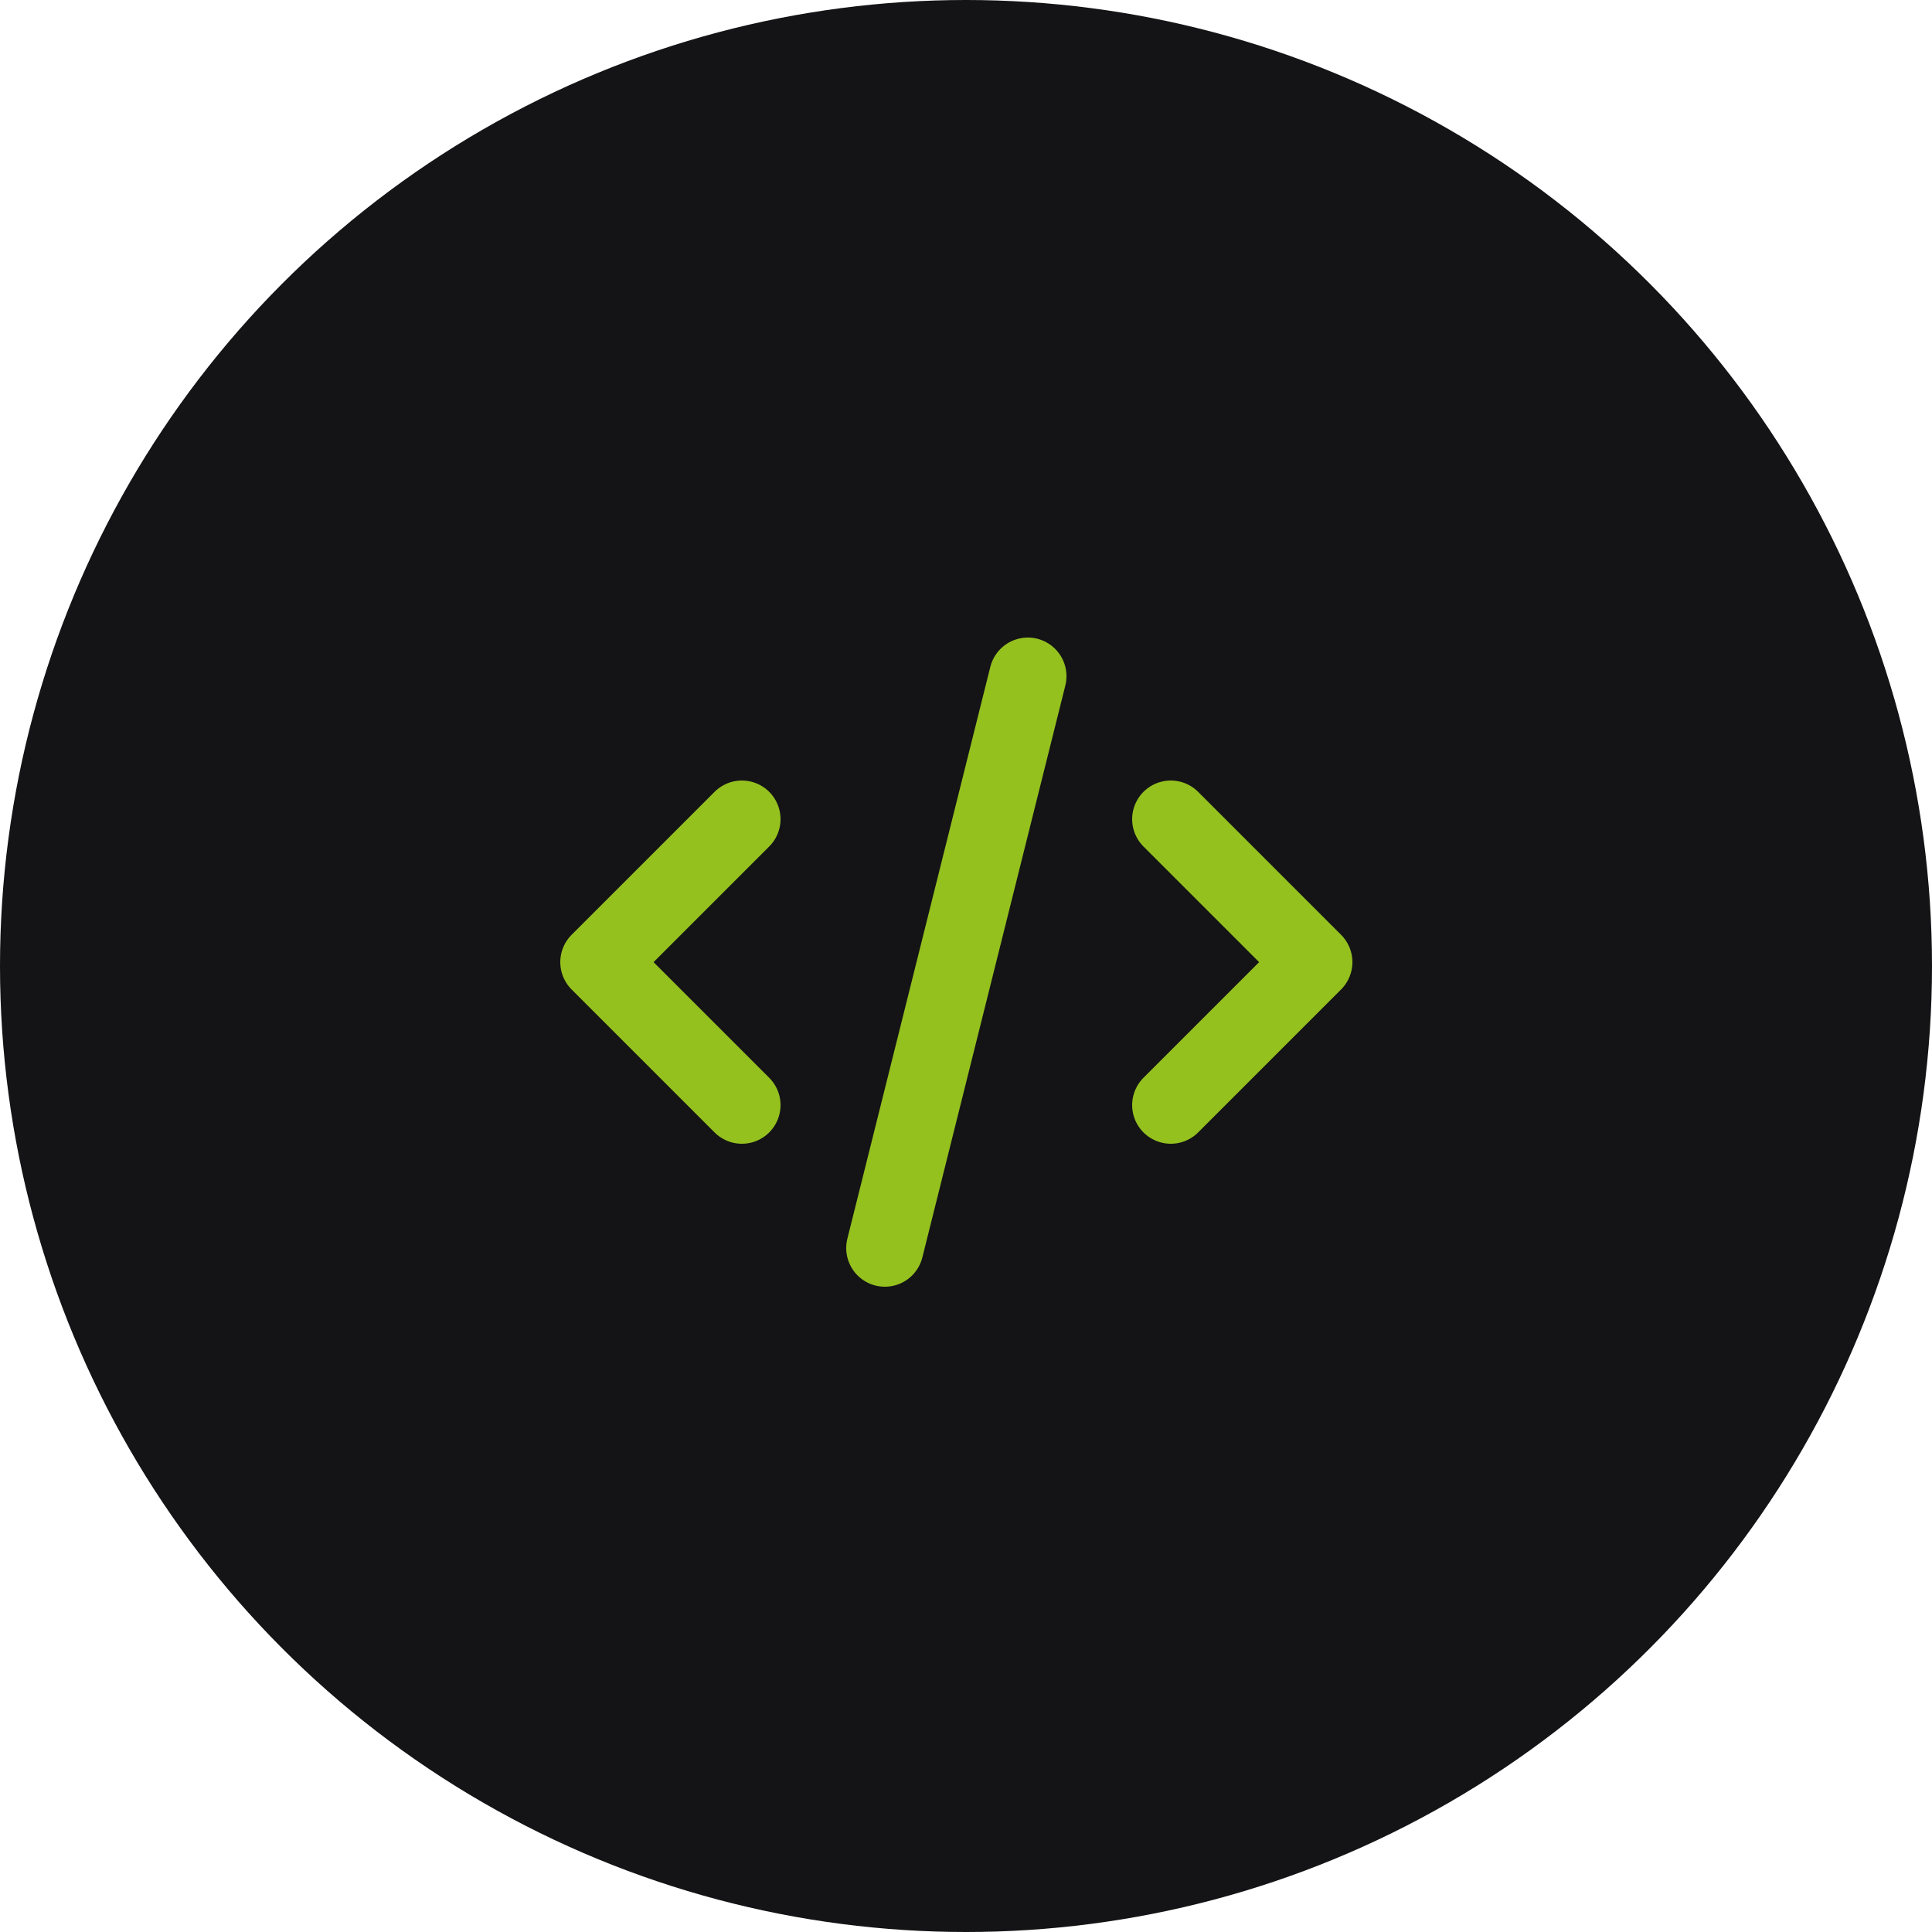
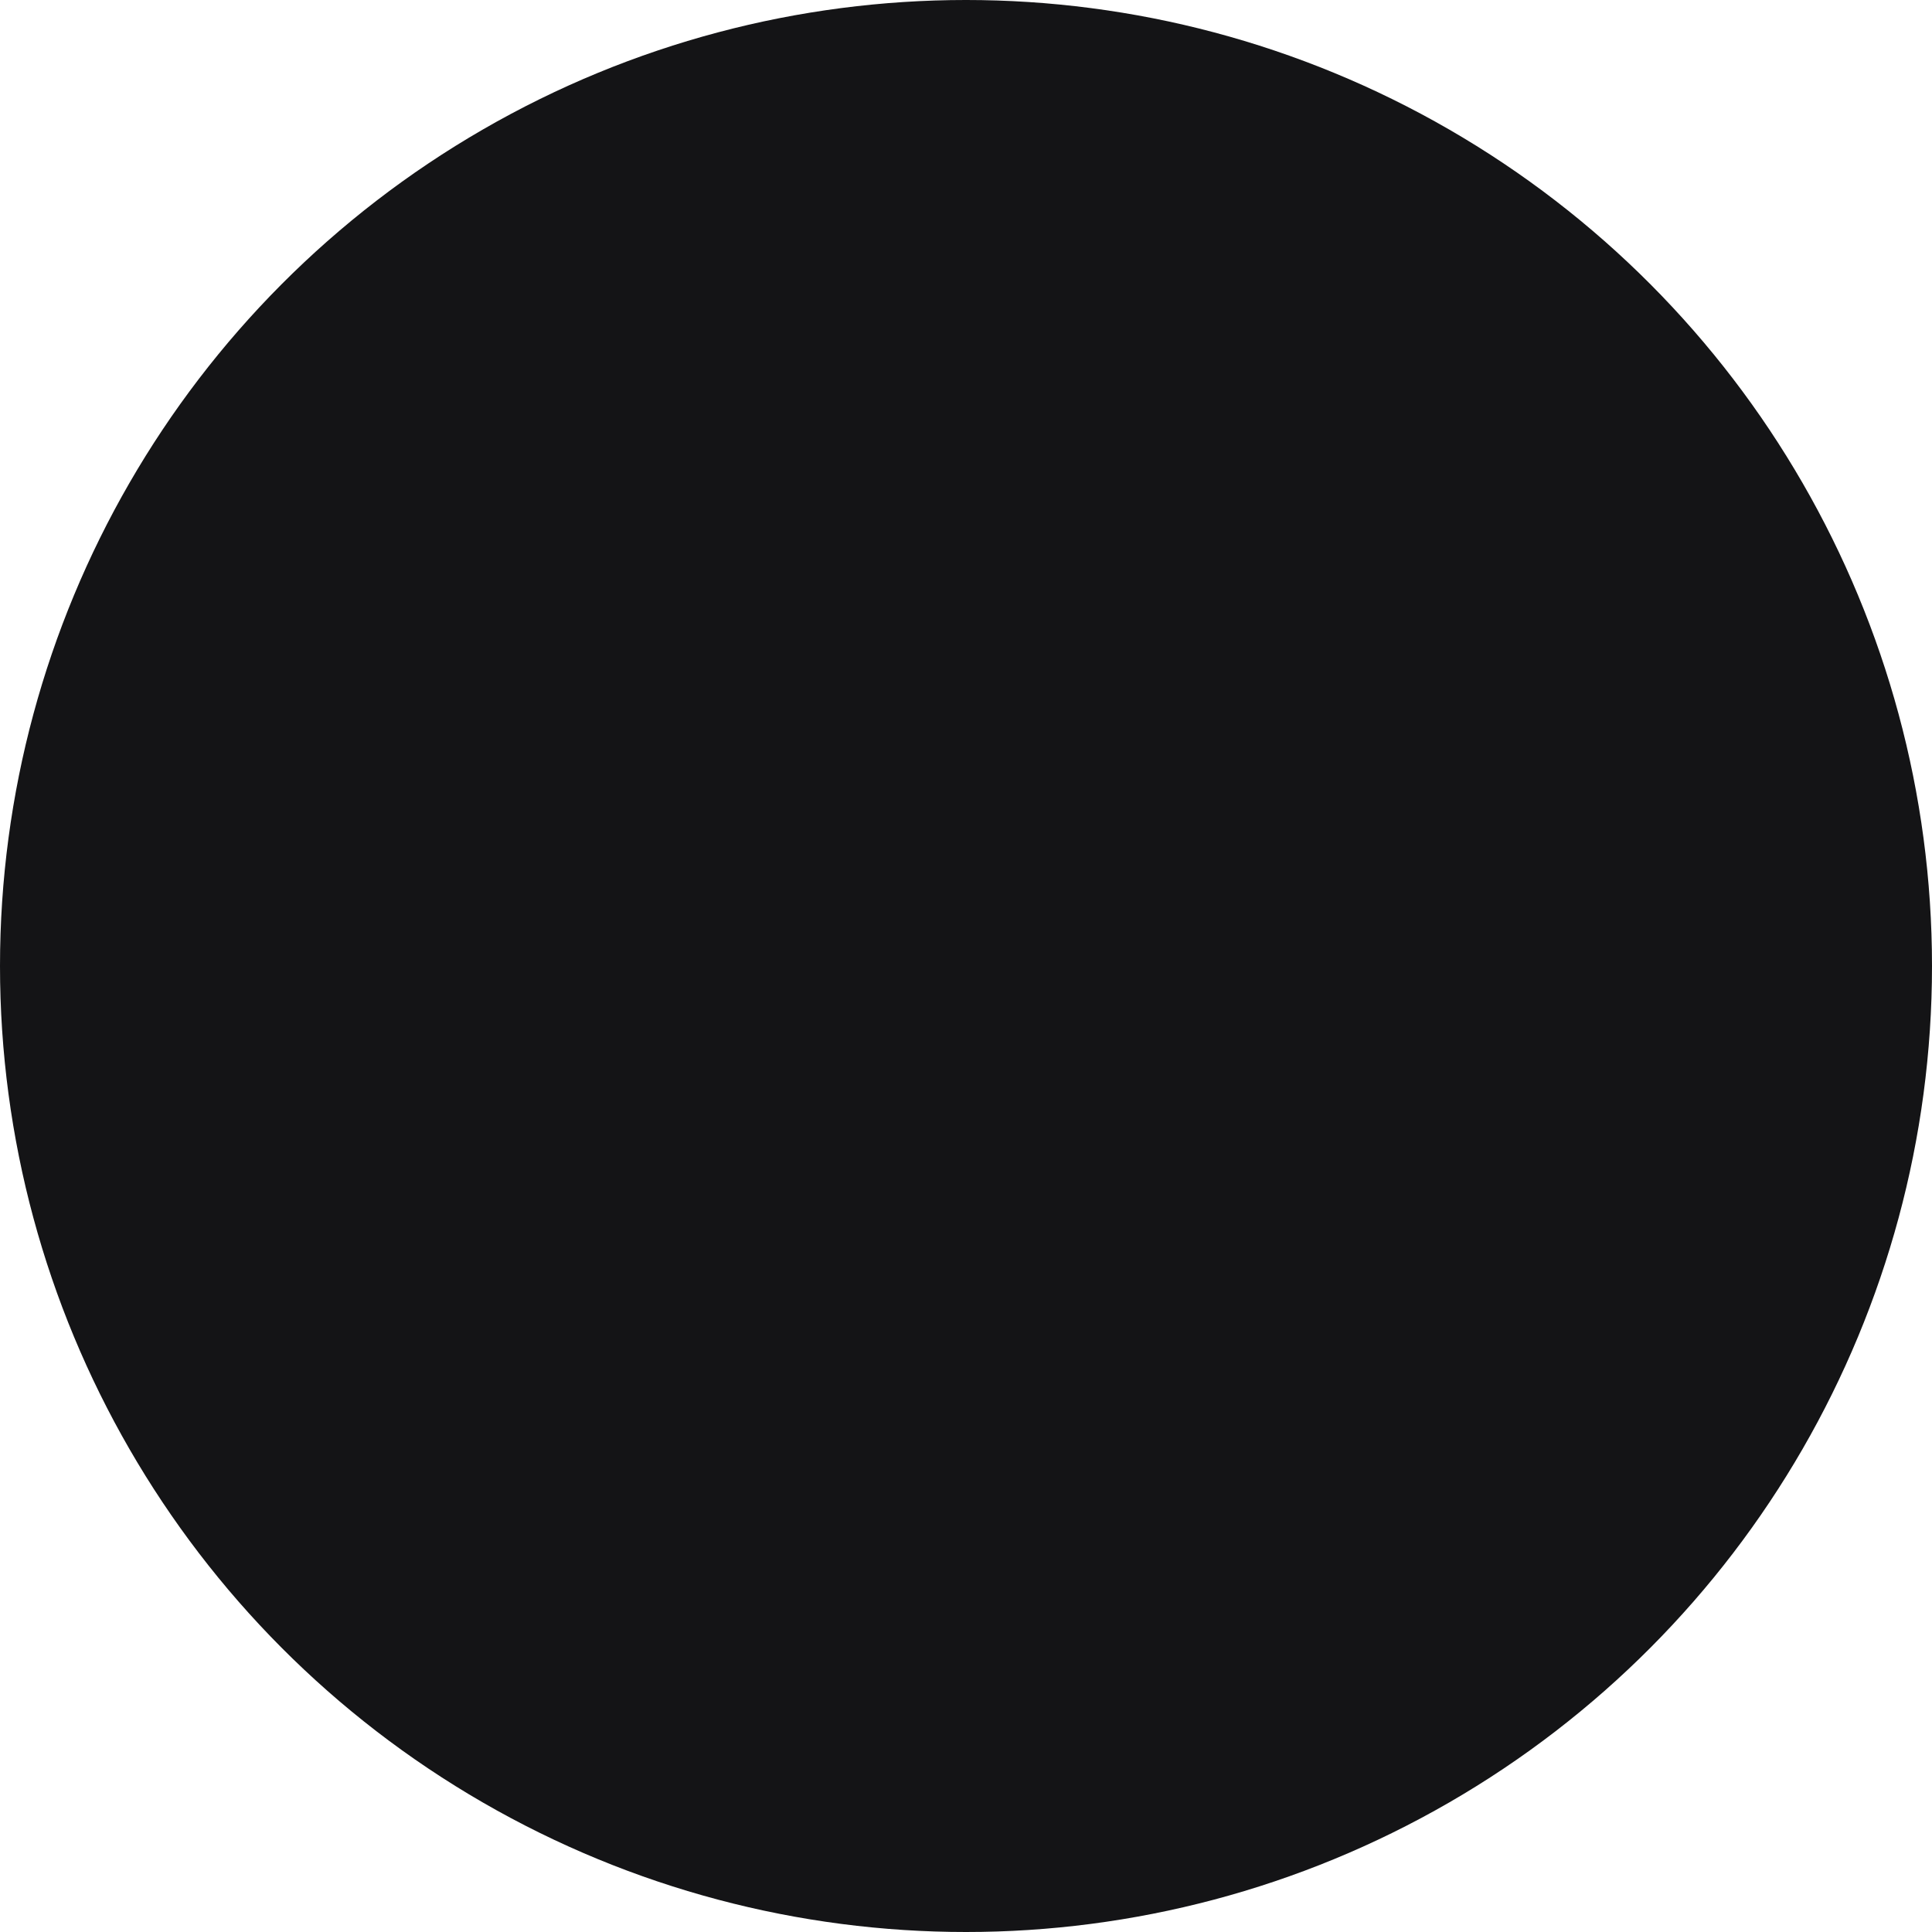
<svg xmlns="http://www.w3.org/2000/svg" width="100" height="100" viewBox="0 0 100 100" fill="none">
  <circle cx="50" cy="50" r="50" fill="#141416" />
-   <path d="M45.8 64.6L53.2 35M60.6 42.4L68 49.8L60.6 57.2M38.4 57.2L31 49.8L38.4 42.4" stroke="#95C11F" stroke-width="4" stroke-linecap="round" stroke-linejoin="round" />
</svg>